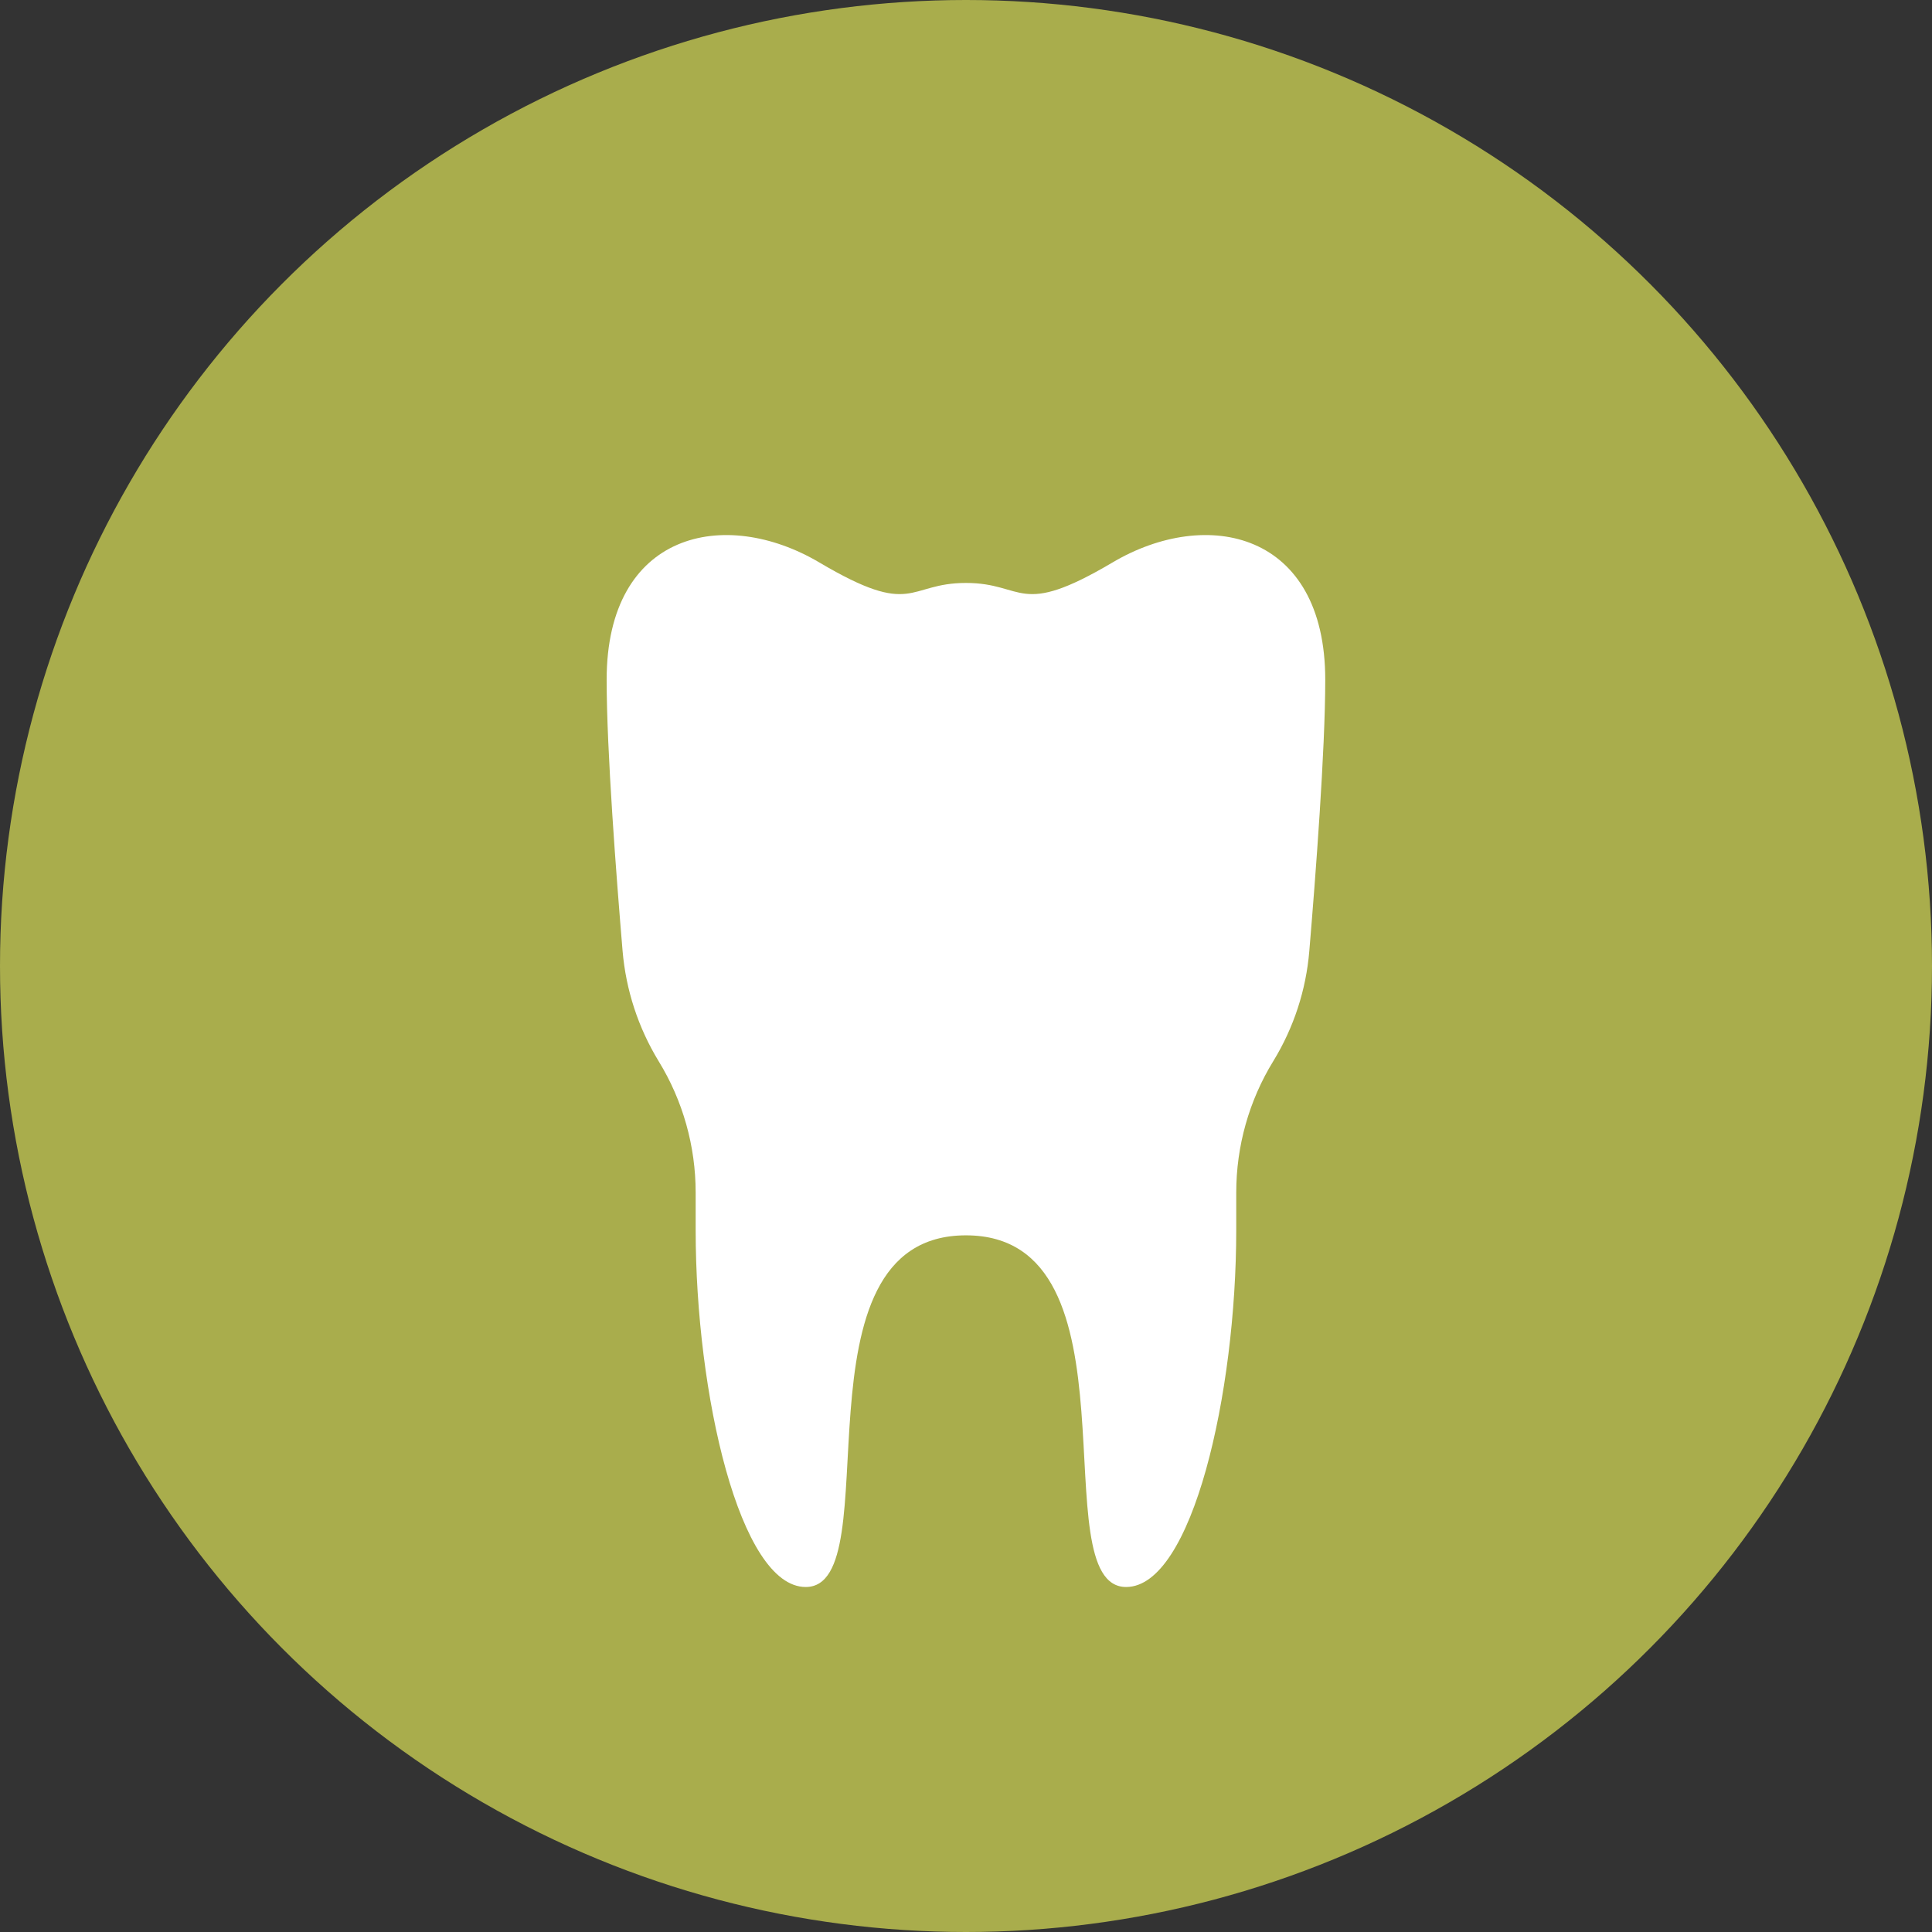
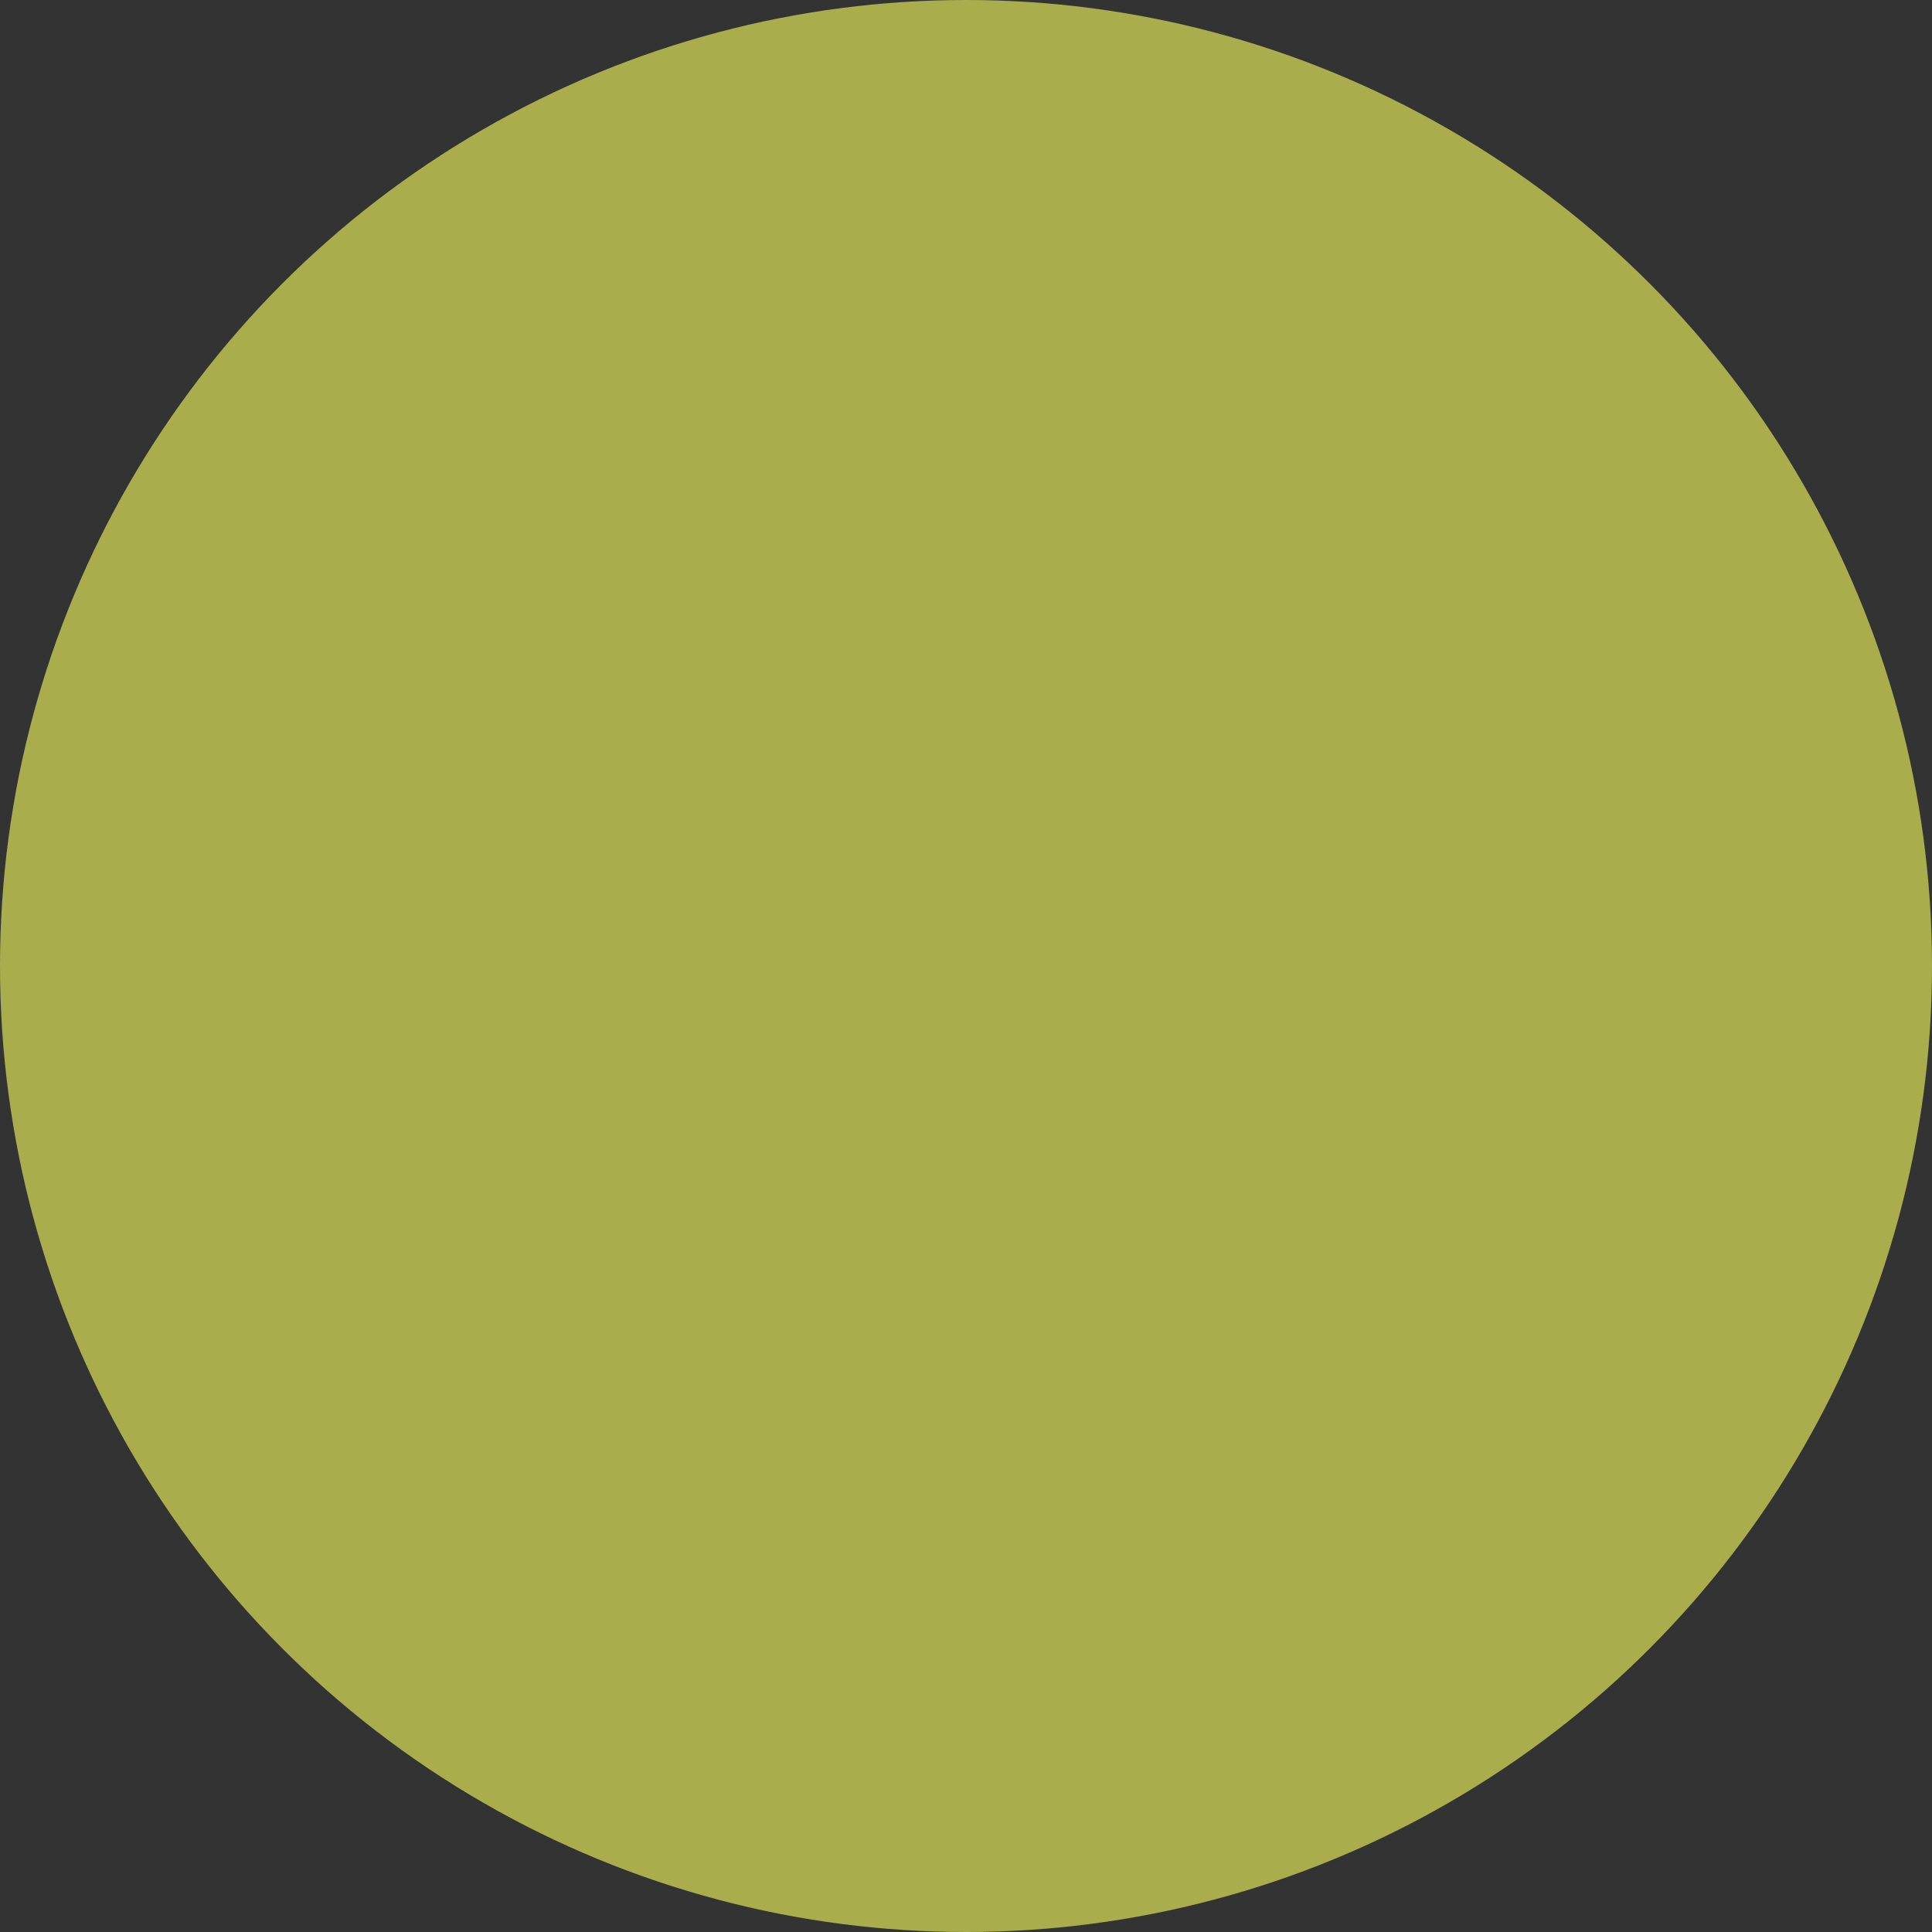
<svg xmlns="http://www.w3.org/2000/svg" width="56" height="56" viewBox="0 0 56 56" fill="none">
  <rect x="0" y="0" width="56" height="56" fill="#333333" stroke="none" />
  <circle cx="28" cy="28" r="28" fill="#A9AD4C" />
-   <path d="M32.246 16.304C29.499 17.93 29.717 16.897 27.998 16.897C26.28 16.897 26.498 17.93 23.75 16.304C21.003 14.679 17.584 15.419 17.584 19.703C17.584 21.757 17.865 25.407 18.046 27.565C18.143 28.699 18.501 29.791 19.091 30.759C19.793 31.902 20.164 33.222 20.164 34.566V35.66C20.164 40.387 21.439 46 23.354 46C25.837 46 22.793 35.807 27.998 35.807C33.207 35.807 30.163 46 32.642 46C34.557 46 35.833 40.387 35.833 35.66V34.566C35.833 33.222 36.204 31.902 36.906 30.759C37.499 29.791 37.857 28.699 37.951 27.565C38.132 25.407 38.413 21.757 38.413 19.703C38.413 15.419 34.991 14.679 32.246 16.304Z" fill="white" />
</svg>